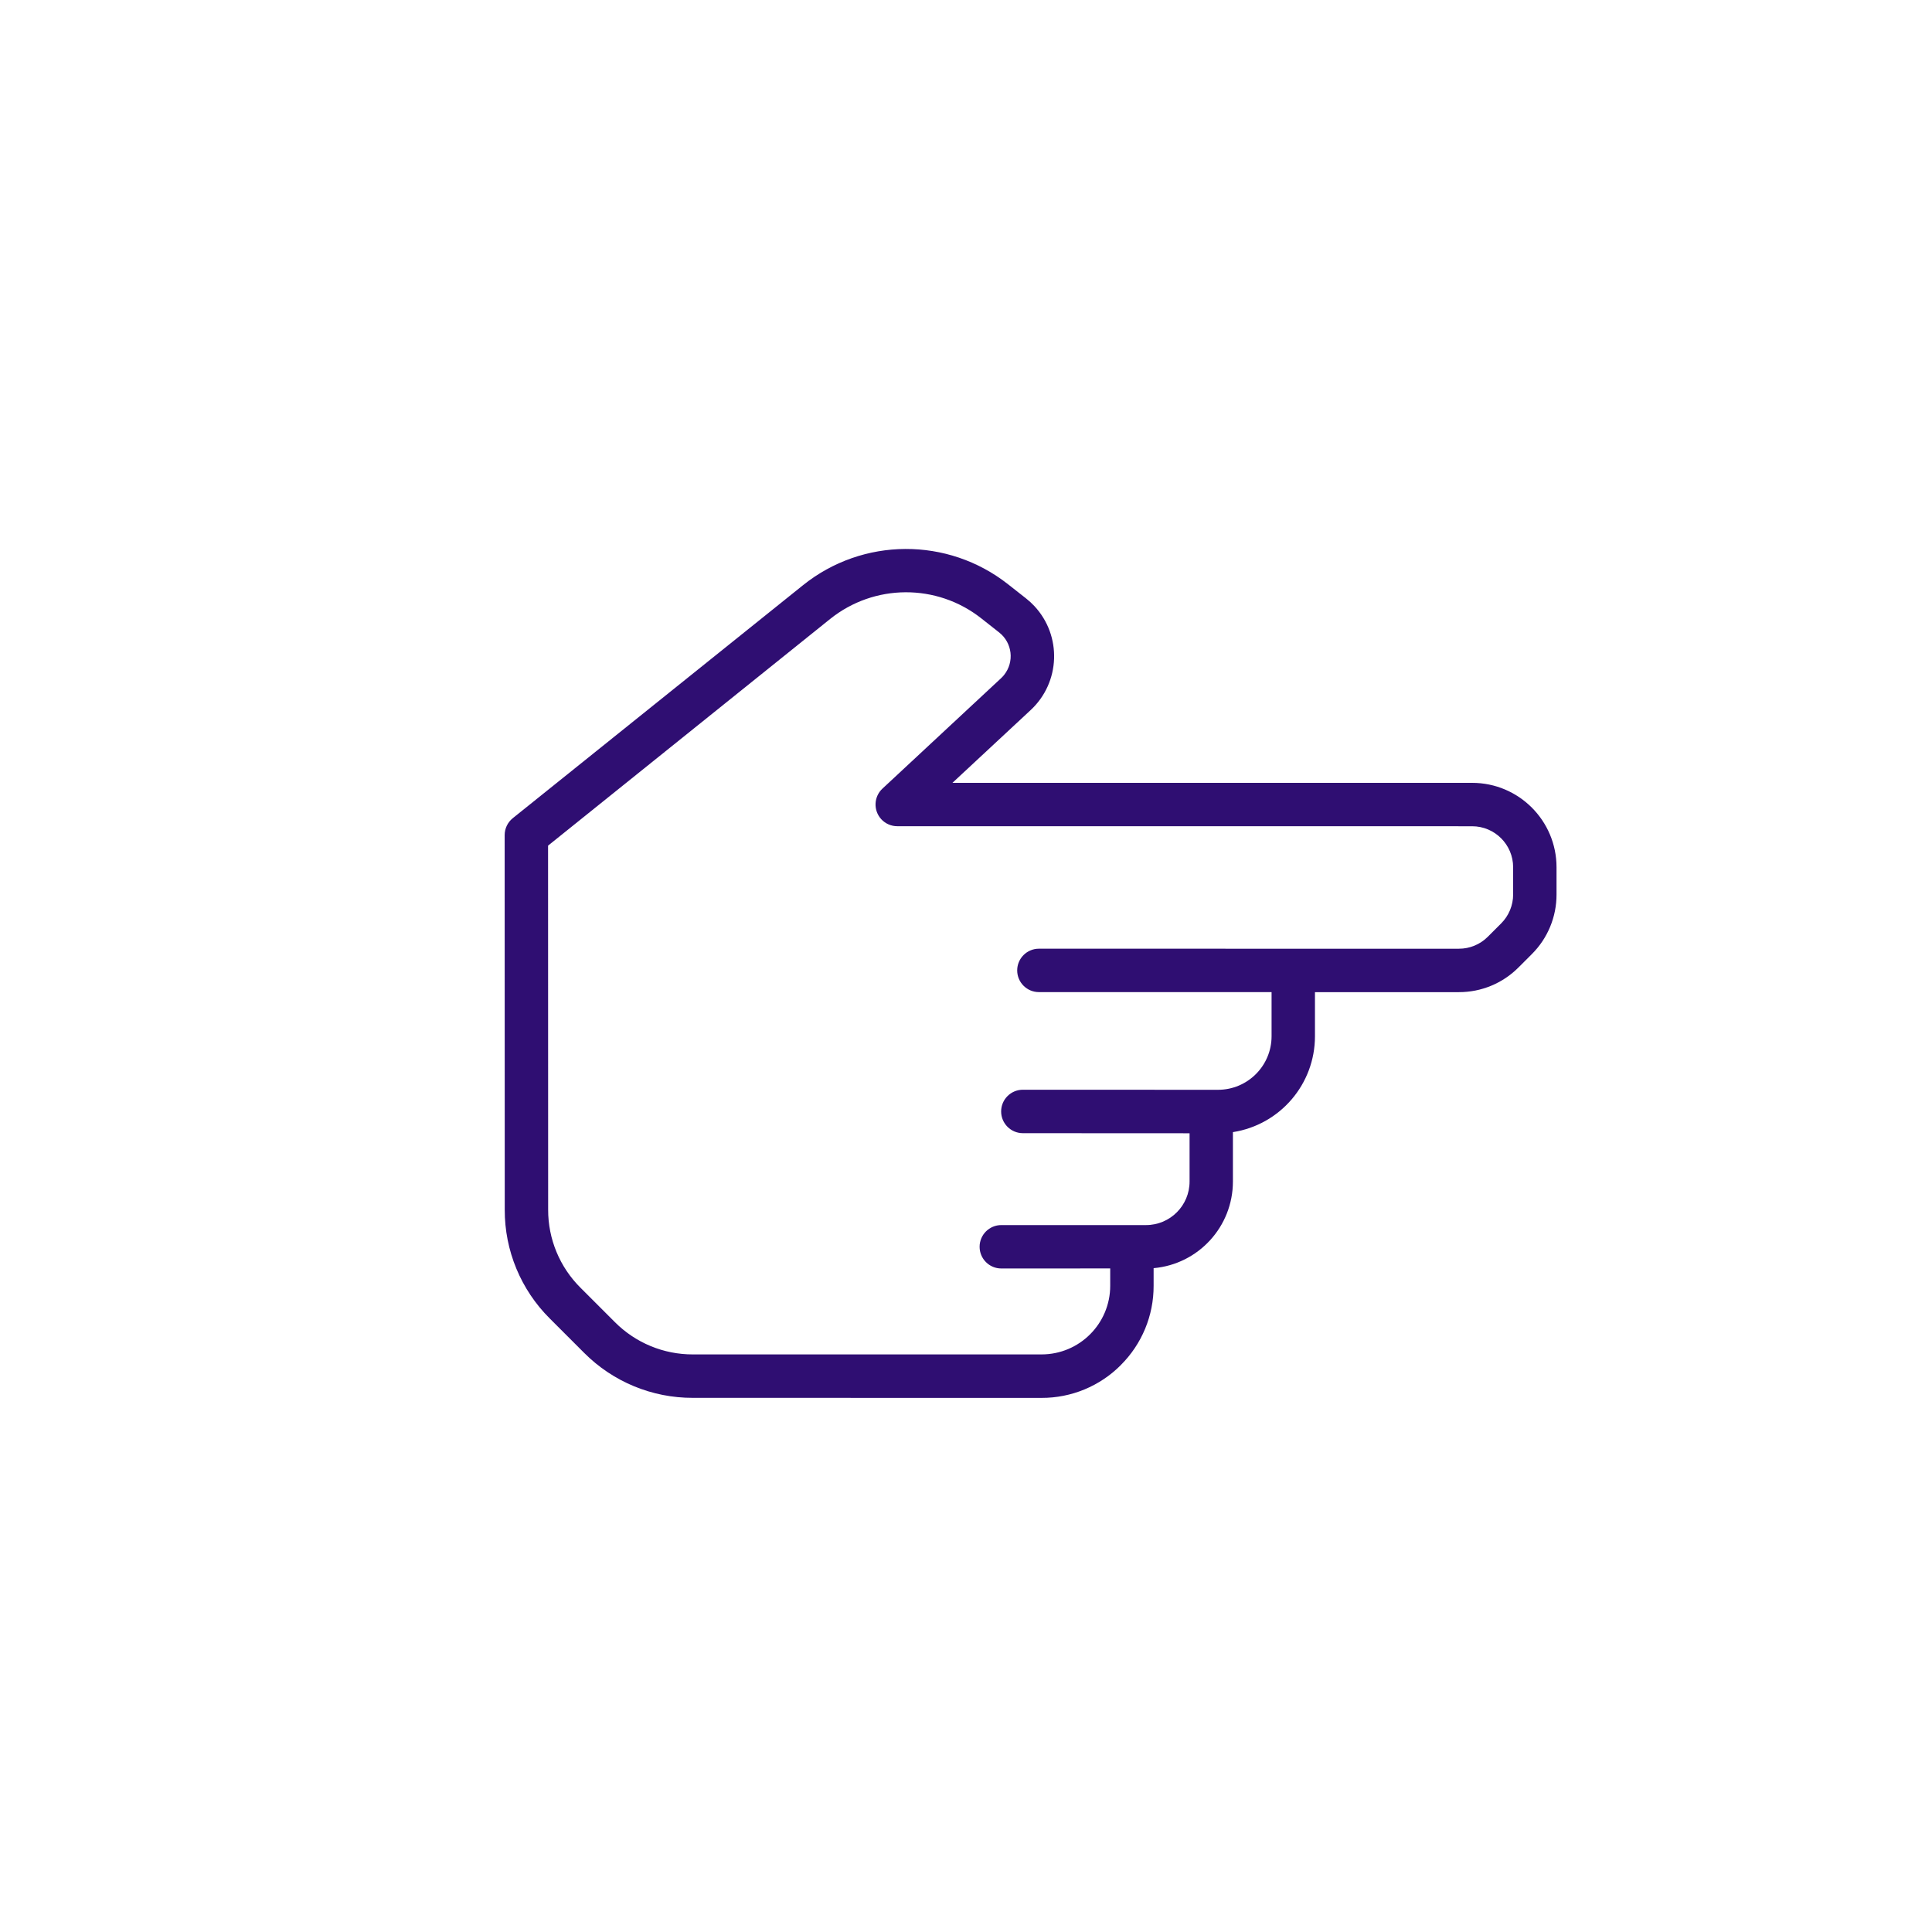
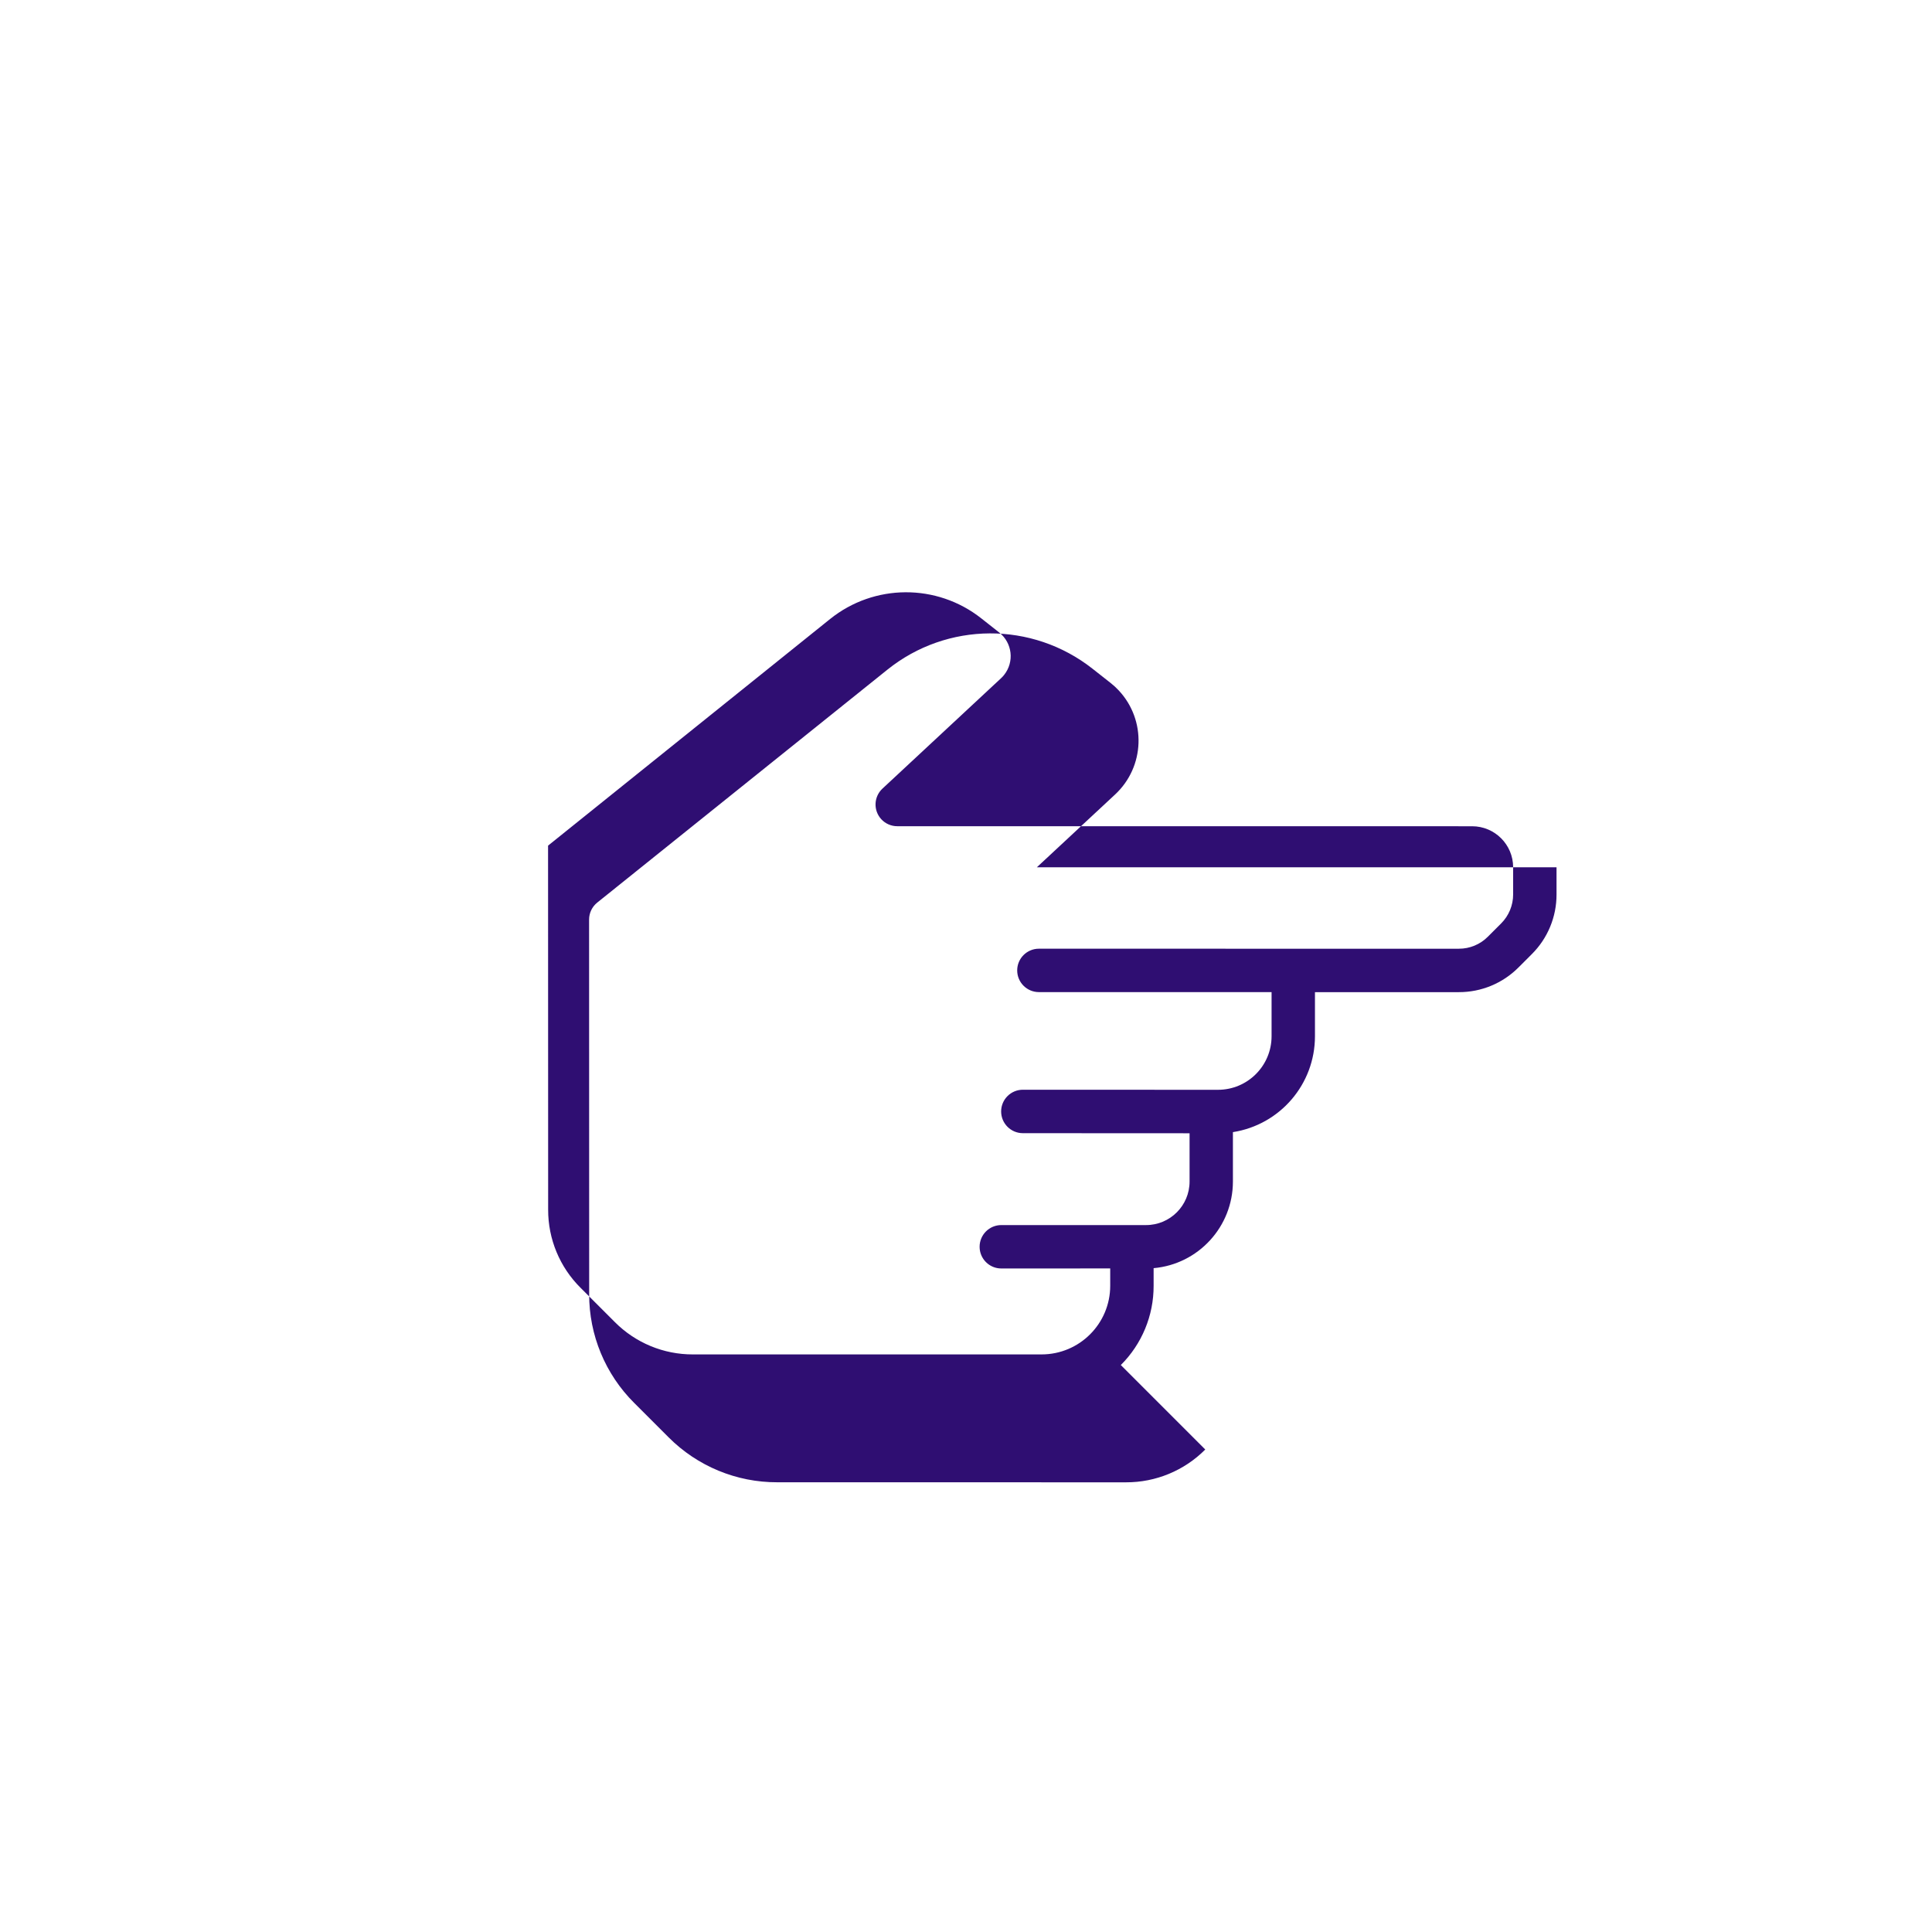
<svg xmlns="http://www.w3.org/2000/svg" id="Illustration_style_examples" data-name="Illustration style examples" viewBox="0 0 90 90">
  <defs>
    <style>
      .cls-1 {
        fill: #2f0e72;
        stroke-width: 0px;
      }
    </style>
  </defs>
-   <path id="Path_6165" data-name="Path 6165" class="cls-1" d="M52.212,63.589c.982-.977,1.532-2.306,1.528-3.691l-0-.822c2.09-.186,3.692-1.936,3.694-4.034v-2.303c2.2-.344,3.822-2.238,3.822-4.465l0-2.055,6.702-.001c1.044.003,2.045-.412,2.781-1.152l.618-.618c.74-.736,1.155-1.737,1.152-2.781v-1.266c-0-2.172-1.761-3.933-3.933-3.933l-24.209.001,3.646-3.392c1.385-1.289,1.463-3.457.174-4.842-.119-.128-.248-.247-.386-.355l-.84-.661c-2.809-2.212-6.773-2.193-9.56.047l-13.515,10.849c-.238.192-.377.482-.377.788l.004,17.451c-.006,1.903.751,3.729,2.101,5.07l1.6,1.6c1.341,1.345,3.163,2.099,5.062,2.093l16.246.002c1.385.004,2.714-.546,3.691-1.528M32.277,63.094c-1.365.004-2.674-.539-3.636-1.507l-1.596-1.596c-.97-.962-1.514-2.273-1.51-3.64l-.004-16.958,13.136-10.556c2.053-1.65,4.974-1.664,7.043-.033l.841.663c.607.482.708,1.365.225,1.972-.044.056-.092.108-.144.156l-5.523,5.141c-.409.38-.433,1.019-.053,1.429.191.206.46.323.742.323l26.779.002c1.055 0,1.911.856,1.911,1.911v1.266c0,.507-.201.993-.56,1.351l-.618.618c-.357.359-.844.561-1.351.559h-7.713l-11.849-.001c-.559-0-1.012.453-1.012,1.011v0c0,.559.453,1.011,1.011,1.011h10.839v2.055c0,1.378-1.117,2.496-2.496,2.496h-.309l-8.781-.003c-.559-0-1.012.453-1.012,1.012v0c0,.558.453,1.011,1.011,1.012l7.767.004v2.249c0,1.12-.908,2.028-2.028,2.028h-.657l-6.085 0c-.559 0-1.011.453-1.011,1.011v0c0,.559.453,1.012,1.012,1.011l5.072-.002v.807c0,1.766-1.432,3.198-3.198,3.198h-0l-16.244-.001Z" />
+   <path id="Path_6165" data-name="Path 6165" class="cls-1" d="M52.212,63.589c.982-.977,1.532-2.306,1.528-3.691l-0-.822c2.09-.186,3.692-1.936,3.694-4.034v-2.303c2.2-.344,3.822-2.238,3.822-4.465l0-2.055,6.702-.001c1.044.003,2.045-.412,2.781-1.152l.618-.618c.74-.736,1.155-1.737,1.152-2.781v-1.266l-24.209.001,3.646-3.392c1.385-1.289,1.463-3.457.174-4.842-.119-.128-.248-.247-.386-.355l-.84-.661c-2.809-2.212-6.773-2.193-9.56.047l-13.515,10.849c-.238.192-.377.482-.377.788l.004,17.451c-.006,1.903.751,3.729,2.101,5.07l1.6,1.6c1.341,1.345,3.163,2.099,5.062,2.093l16.246.002c1.385.004,2.714-.546,3.691-1.528M32.277,63.094c-1.365.004-2.674-.539-3.636-1.507l-1.596-1.596c-.97-.962-1.514-2.273-1.51-3.64l-.004-16.958,13.136-10.556c2.053-1.65,4.974-1.664,7.043-.033l.841.663c.607.482.708,1.365.225,1.972-.044.056-.092.108-.144.156l-5.523,5.141c-.409.38-.433,1.019-.053,1.429.191.206.46.323.742.323l26.779.002c1.055 0,1.911.856,1.911,1.911v1.266c0,.507-.201.993-.56,1.351l-.618.618c-.357.359-.844.561-1.351.559h-7.713l-11.849-.001c-.559-0-1.012.453-1.012,1.011v0c0,.559.453,1.011,1.011,1.011h10.839v2.055c0,1.378-1.117,2.496-2.496,2.496h-.309l-8.781-.003c-.559-0-1.012.453-1.012,1.012v0c0,.558.453,1.011,1.011,1.012l7.767.004v2.249c0,1.12-.908,2.028-2.028,2.028h-.657l-6.085 0c-.559 0-1.011.453-1.011,1.011v0c0,.559.453,1.012,1.012,1.011l5.072-.002v.807c0,1.766-1.432,3.198-3.198,3.198h-0l-16.244-.001Z" />
</svg>